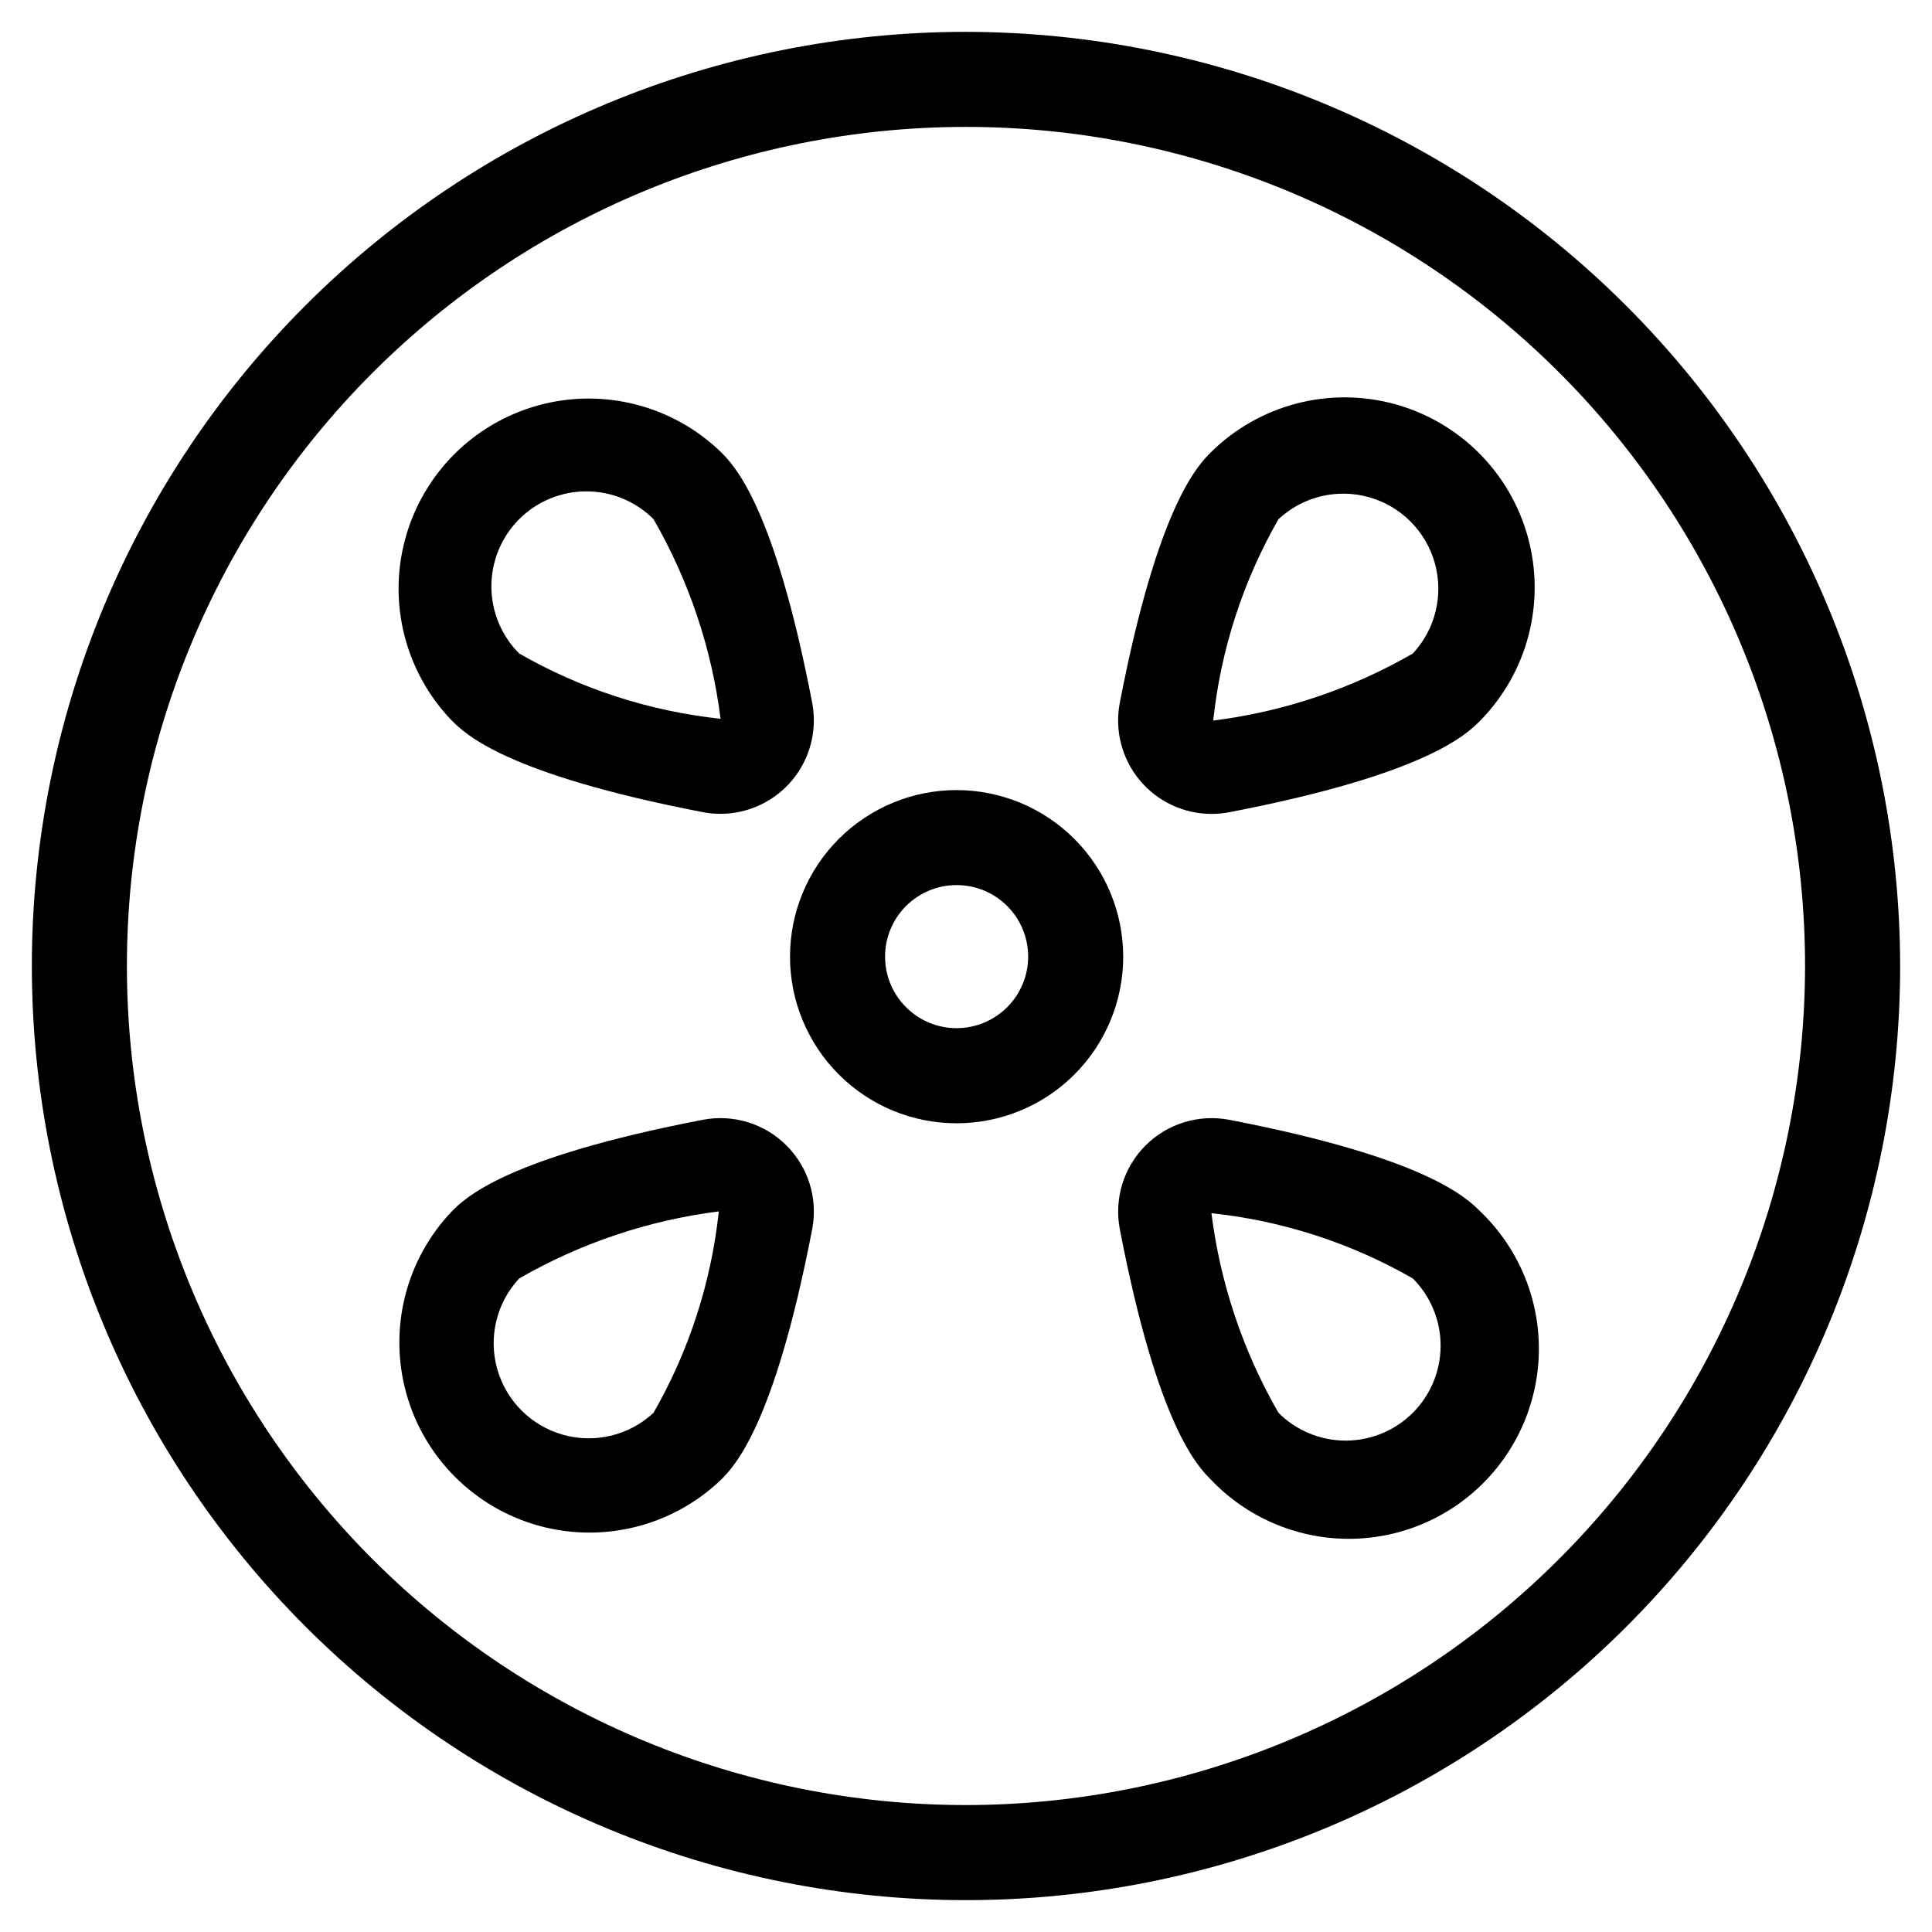
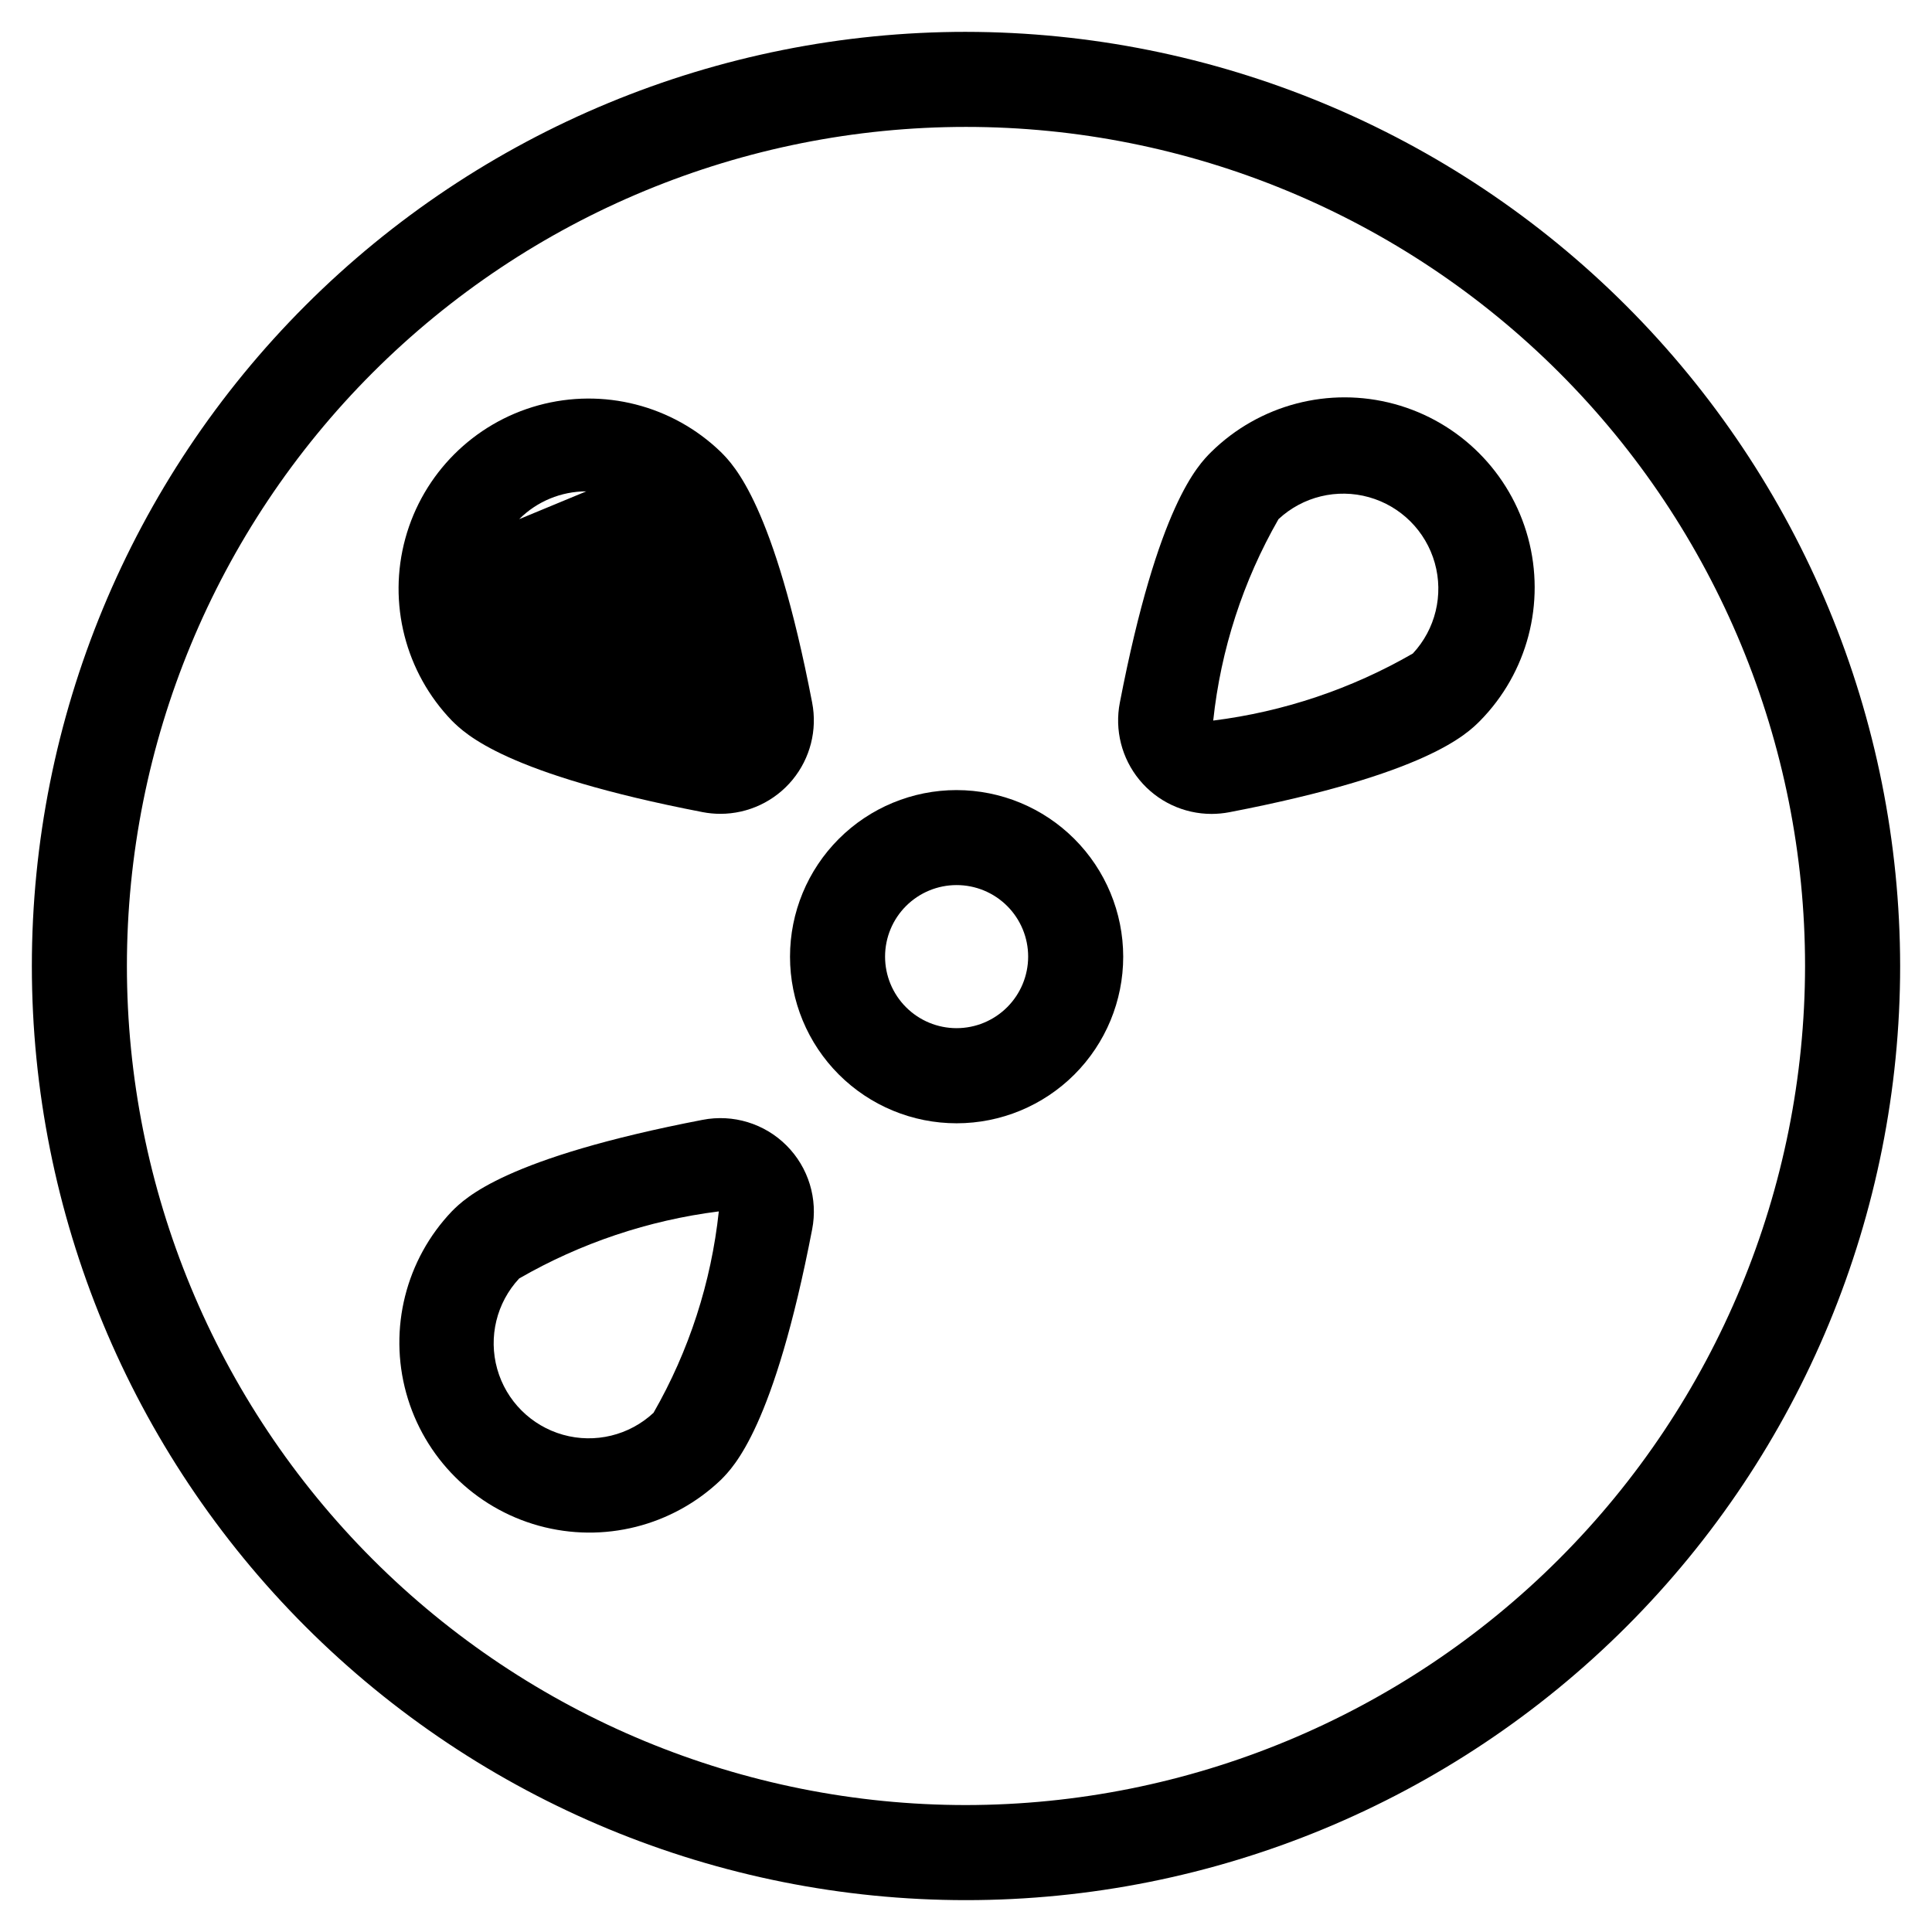
<svg xmlns="http://www.w3.org/2000/svg" fill="#000000" width="800px" height="800px" version="1.1" viewBox="144 144 512 512">
  <g>
    <path d="m400 152.44c-65.656 0-128.62 26.082-175.05 72.508s-72.508 109.39-72.508 175.05c0 65.652 26.082 128.62 72.508 175.05s109.39 72.508 175.05 72.508c65.652 0 128.62-26.082 175.05-72.508s72.508-109.39 72.508-175.05c-0.07-65.637-26.176-128.56-72.586-174.97s-109.34-72.512-174.97-72.586zm0 469.92c-58.977 0-115.54-23.426-157.24-65.129-41.699-41.703-65.129-98.262-65.129-157.23 0-58.977 23.43-115.54 65.129-157.24 41.703-41.699 98.262-65.129 157.24-65.129 58.973 0 115.53 23.43 157.23 65.129 41.703 41.703 65.129 98.262 65.129 157.24-0.062 58.953-23.512 115.48-65.199 157.16s-98.211 65.137-157.16 65.199z" />
    <path d="m397.51 353.38c-11.711 0-22.941 4.652-31.219 12.934-8.281 8.281-12.934 19.512-12.93 31.223 0 11.711 4.656 22.941 12.938 31.219 8.281 8.281 19.512 12.93 31.223 12.926 11.711-0.004 22.941-4.656 31.219-12.941 8.277-8.281 12.926-19.516 12.922-31.227-0.016-11.703-4.672-22.922-12.949-31.195-8.277-8.277-19.496-12.93-31.203-12.938zm0 63.094c-5.027 0-9.852-1.996-13.406-5.555-3.555-3.555-5.551-8.375-5.551-13.406 0-5.027 1.996-9.852 5.551-13.406 3.555-3.555 8.379-5.551 13.406-5.551 5.031 0 9.852 1.996 13.406 5.551 3.559 3.555 5.555 8.379 5.555 13.406-0.004 5.027-2.004 9.848-5.559 13.402-3.555 3.555-8.375 5.555-13.402 5.559z" />
-     <path d="m330.19 359.22c1.555 0.301 3.137 0.453 4.719 0.453 7.394 0 14.406-3.305 19.113-9.012 4.703-5.707 6.613-13.215 5.203-20.477-10.078-52.297-20.723-62.926-24.215-66.418-12.797-12.359-31.164-17.055-48.32-12.352-17.16 4.707-30.562 18.109-35.27 35.27-4.703 17.156-0.008 35.523 12.352 48.32 3.559 3.492 14.121 14.105 66.418 24.215zm-48.602-77.637c4.723-4.719 11.125-7.367 17.801-7.367s13.078 2.648 17.801 7.367c9.379 16.277 15.422 34.262 17.77 52.902-18.797-2.004-36.973-7.894-53.371-17.301-4.719-4.723-7.367-11.125-7.367-17.801s2.648-13.078 7.367-17.801z" />
-     <path d="m469.81 440.77c-8.082-1.566-16.414 0.98-22.234 6.801-5.82 5.82-8.367 14.152-6.801 22.234 10.078 52.277 20.723 62.91 24.215 66.402 9.367 9.812 22.293 15.434 35.855 15.594 13.566 0.16 26.621-5.16 36.211-14.75 9.594-9.59 14.914-22.641 14.758-36.207-0.156-13.562-5.773-26.488-15.582-35.859-3.562-3.492-14.125-14.121-66.422-24.215zm48.602 77.637c-4.723 4.719-11.125 7.367-17.801 7.367s-13.078-2.648-17.801-7.367c-9.379-16.277-15.422-34.262-17.77-52.898 18.801 1.992 36.977 7.883 53.371 17.297 4.719 4.723 7.367 11.125 7.367 17.801s-2.648 13.078-7.367 17.801z" />
+     <path d="m330.19 359.22c1.555 0.301 3.137 0.453 4.719 0.453 7.394 0 14.406-3.305 19.113-9.012 4.703-5.707 6.613-13.215 5.203-20.477-10.078-52.297-20.723-62.926-24.215-66.418-12.797-12.359-31.164-17.055-48.32-12.352-17.16 4.707-30.562 18.109-35.27 35.27-4.703 17.156-0.008 35.523 12.352 48.32 3.559 3.492 14.121 14.105 66.418 24.215zm-48.602-77.637c4.723-4.719 11.125-7.367 17.801-7.367s13.078 2.648 17.801 7.367s2.648-13.078 7.367-17.801z" />
    <path d="m464.99 263.77c-3.492 3.492-14.105 14.125-24.215 66.402-1.426 7.266 0.477 14.789 5.184 20.504 4.707 5.719 11.727 9.027 19.133 9.02 1.586-0.004 3.164-0.156 4.719-0.453 52.297-10.078 62.926-20.723 66.418-24.215l0.004-0.004c12.555-12.758 17.398-31.223 12.719-48.504-4.68-17.277-18.176-30.777-35.453-35.461s-35.742 0.156-48.508 12.711zm53.422 53.422v-0.004c-16.273 9.387-34.258 15.43-52.898 17.77 2.004-18.797 7.894-36.973 17.297-53.371 6.43-5.992 15.516-8.199 23.977-5.824 8.461 2.375 15.074 8.988 17.449 17.449 2.375 8.461 0.168 17.547-5.824 23.977z" />
    <path d="m330.19 440.77c-52.297 10.078-62.926 20.723-66.418 24.215-12.238 12.82-16.836 31.125-12.117 48.207 4.723 17.082 18.07 30.426 35.152 35.145 17.082 4.715 35.387 0.109 48.203-12.129 3.492-3.492 14.125-14.125 24.215-66.402 1.578-8.082-0.969-16.418-6.793-22.242-5.82-5.824-14.16-8.371-22.242-6.793zm-13 77.637c-6.43 5.992-15.516 8.199-23.977 5.824-8.461-2.375-15.074-8.988-17.449-17.449-2.375-8.461-0.168-17.547 5.824-23.977 16.277-9.379 34.262-15.418 52.902-17.77-2.004 18.797-7.894 36.973-17.301 53.371z" />
  </g>
</svg>